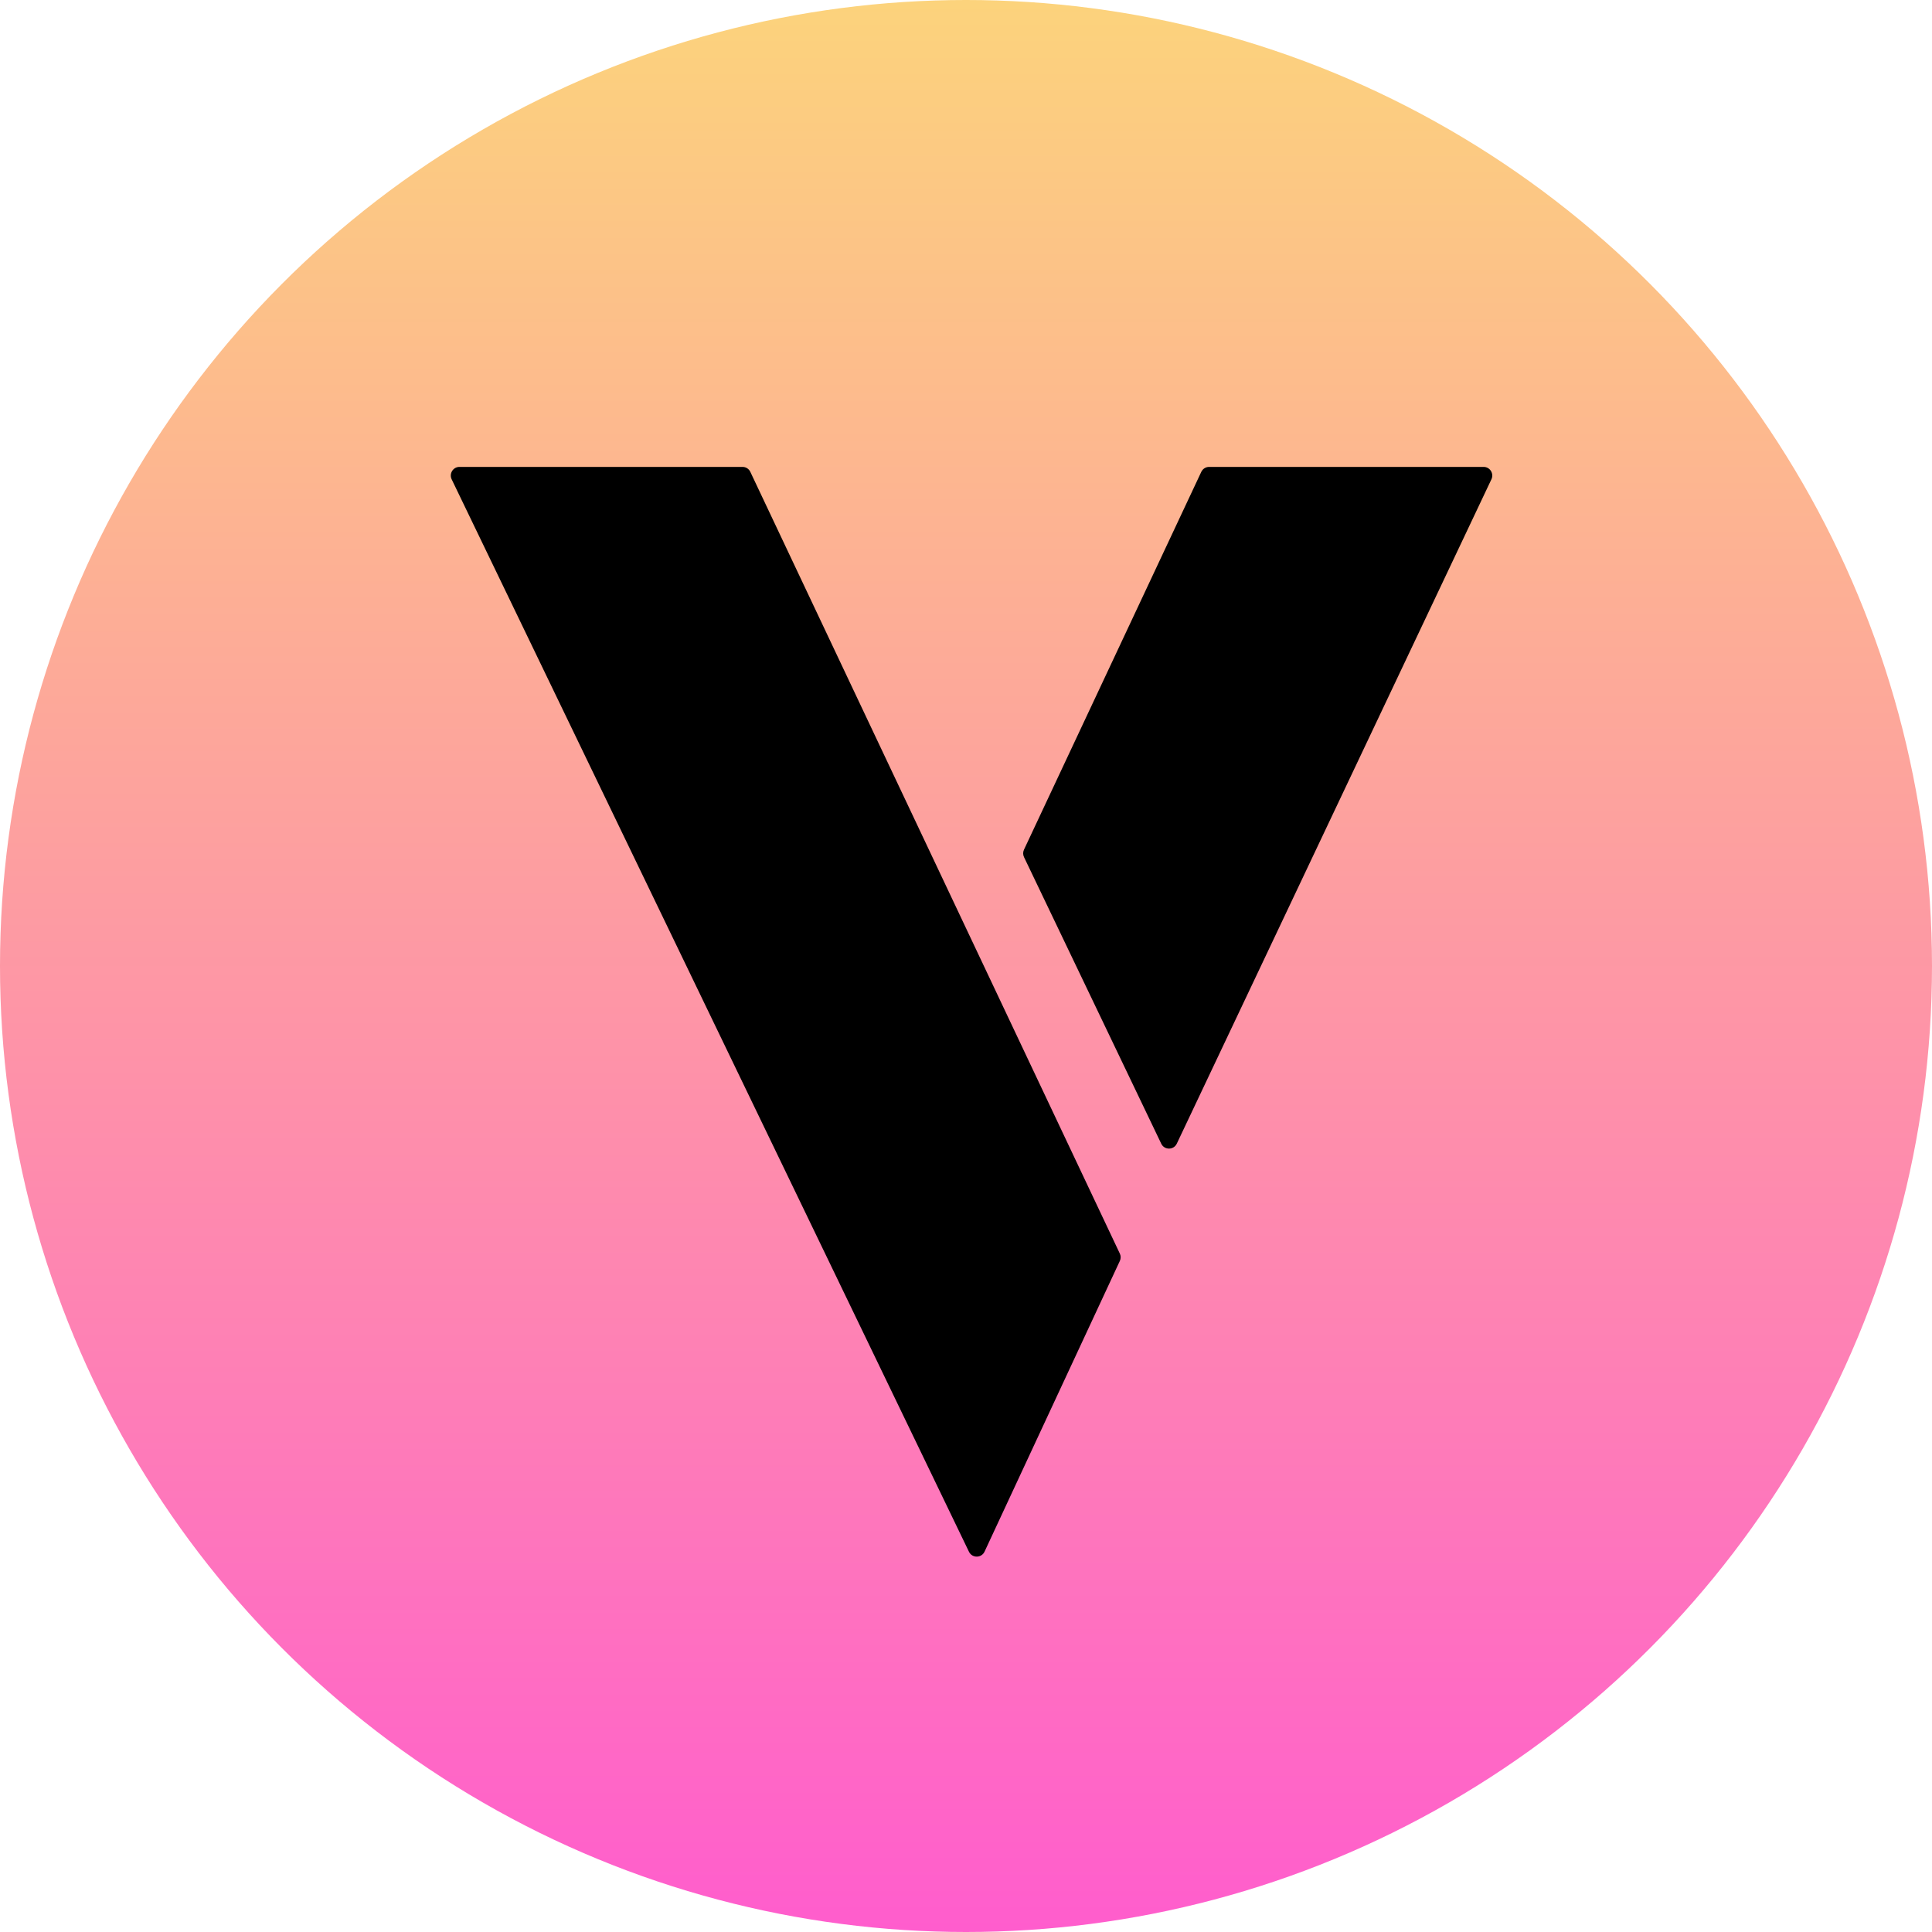
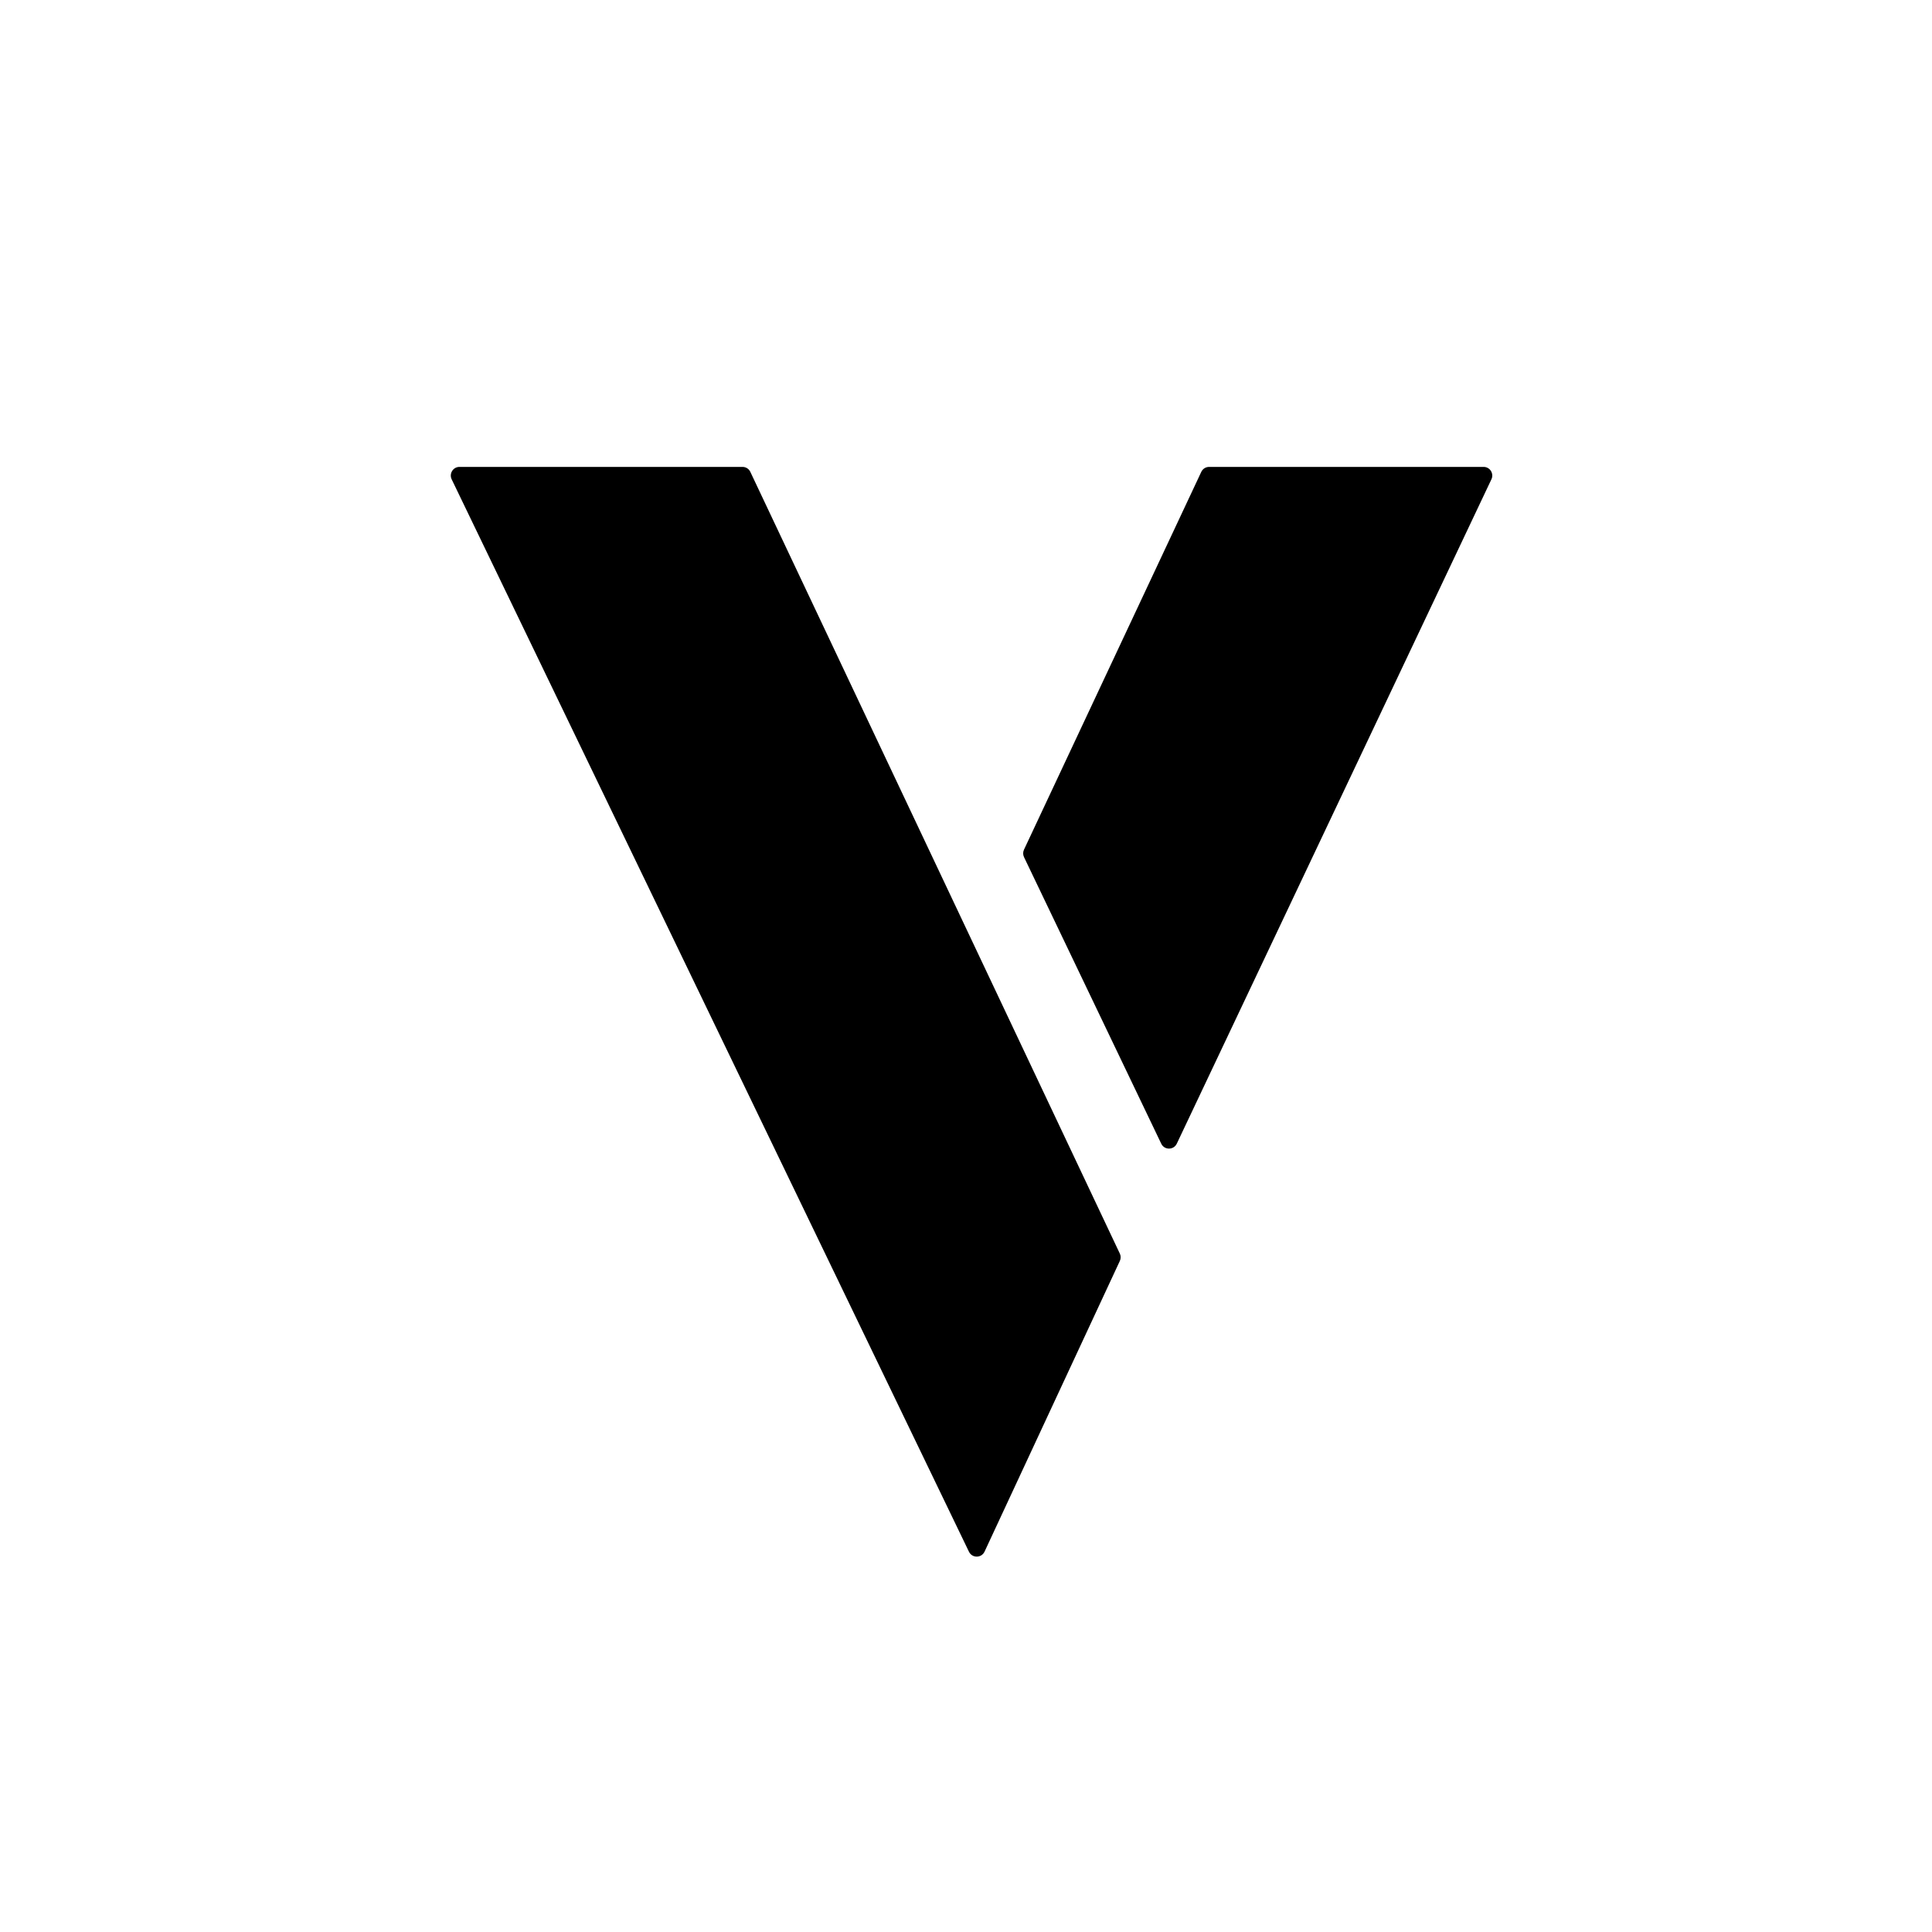
<svg xmlns="http://www.w3.org/2000/svg" fill="none" height="100%" overflow="visible" preserveAspectRatio="none" style="display: block;" viewBox="0 0 36 36" width="100%">
  <g id="Venus Reward Token (VRT)">
-     <circle cx="18" cy="18" fill="url(#paint0_linear_0_78)" id="Venus Reward Token (VRT)_2" r="18" />
    <g id="Venus Reward Token (VRT)_3">
      <path d="M13.836 8.7H8.561C8.443 8.7 8.365 8.824 8.416 8.931L18.055 28.914C18.114 29.037 18.289 29.035 18.346 28.912L20.867 23.495C20.887 23.451 20.887 23.401 20.866 23.358L13.981 8.792C13.955 8.736 13.898 8.7 13.836 8.7Z" fill="black" id="Venus Reward Token (VRT)_4" />
      <path d="M21.638 21.311L19.081 15.971C19.06 15.927 19.06 15.877 19.08 15.833L22.384 8.793C22.411 8.736 22.467 8.7 22.53 8.7H27.645C27.763 8.7 27.841 8.823 27.791 8.93L21.928 21.31C21.87 21.433 21.696 21.433 21.638 21.311Z" fill="black" id="Venus Reward Token (VRT)_5" />
    </g>
  </g>
  <defs>
    <linearGradient gradientUnits="userSpaceOnUse" id="paint0_linear_0_78" x1="18" x2="18" y1="0" y2="36">
      <stop stop-color="#FCD37C" />
      <stop offset="1" stop-color="#FF5DCD" />
    </linearGradient>
  </defs>
</svg>